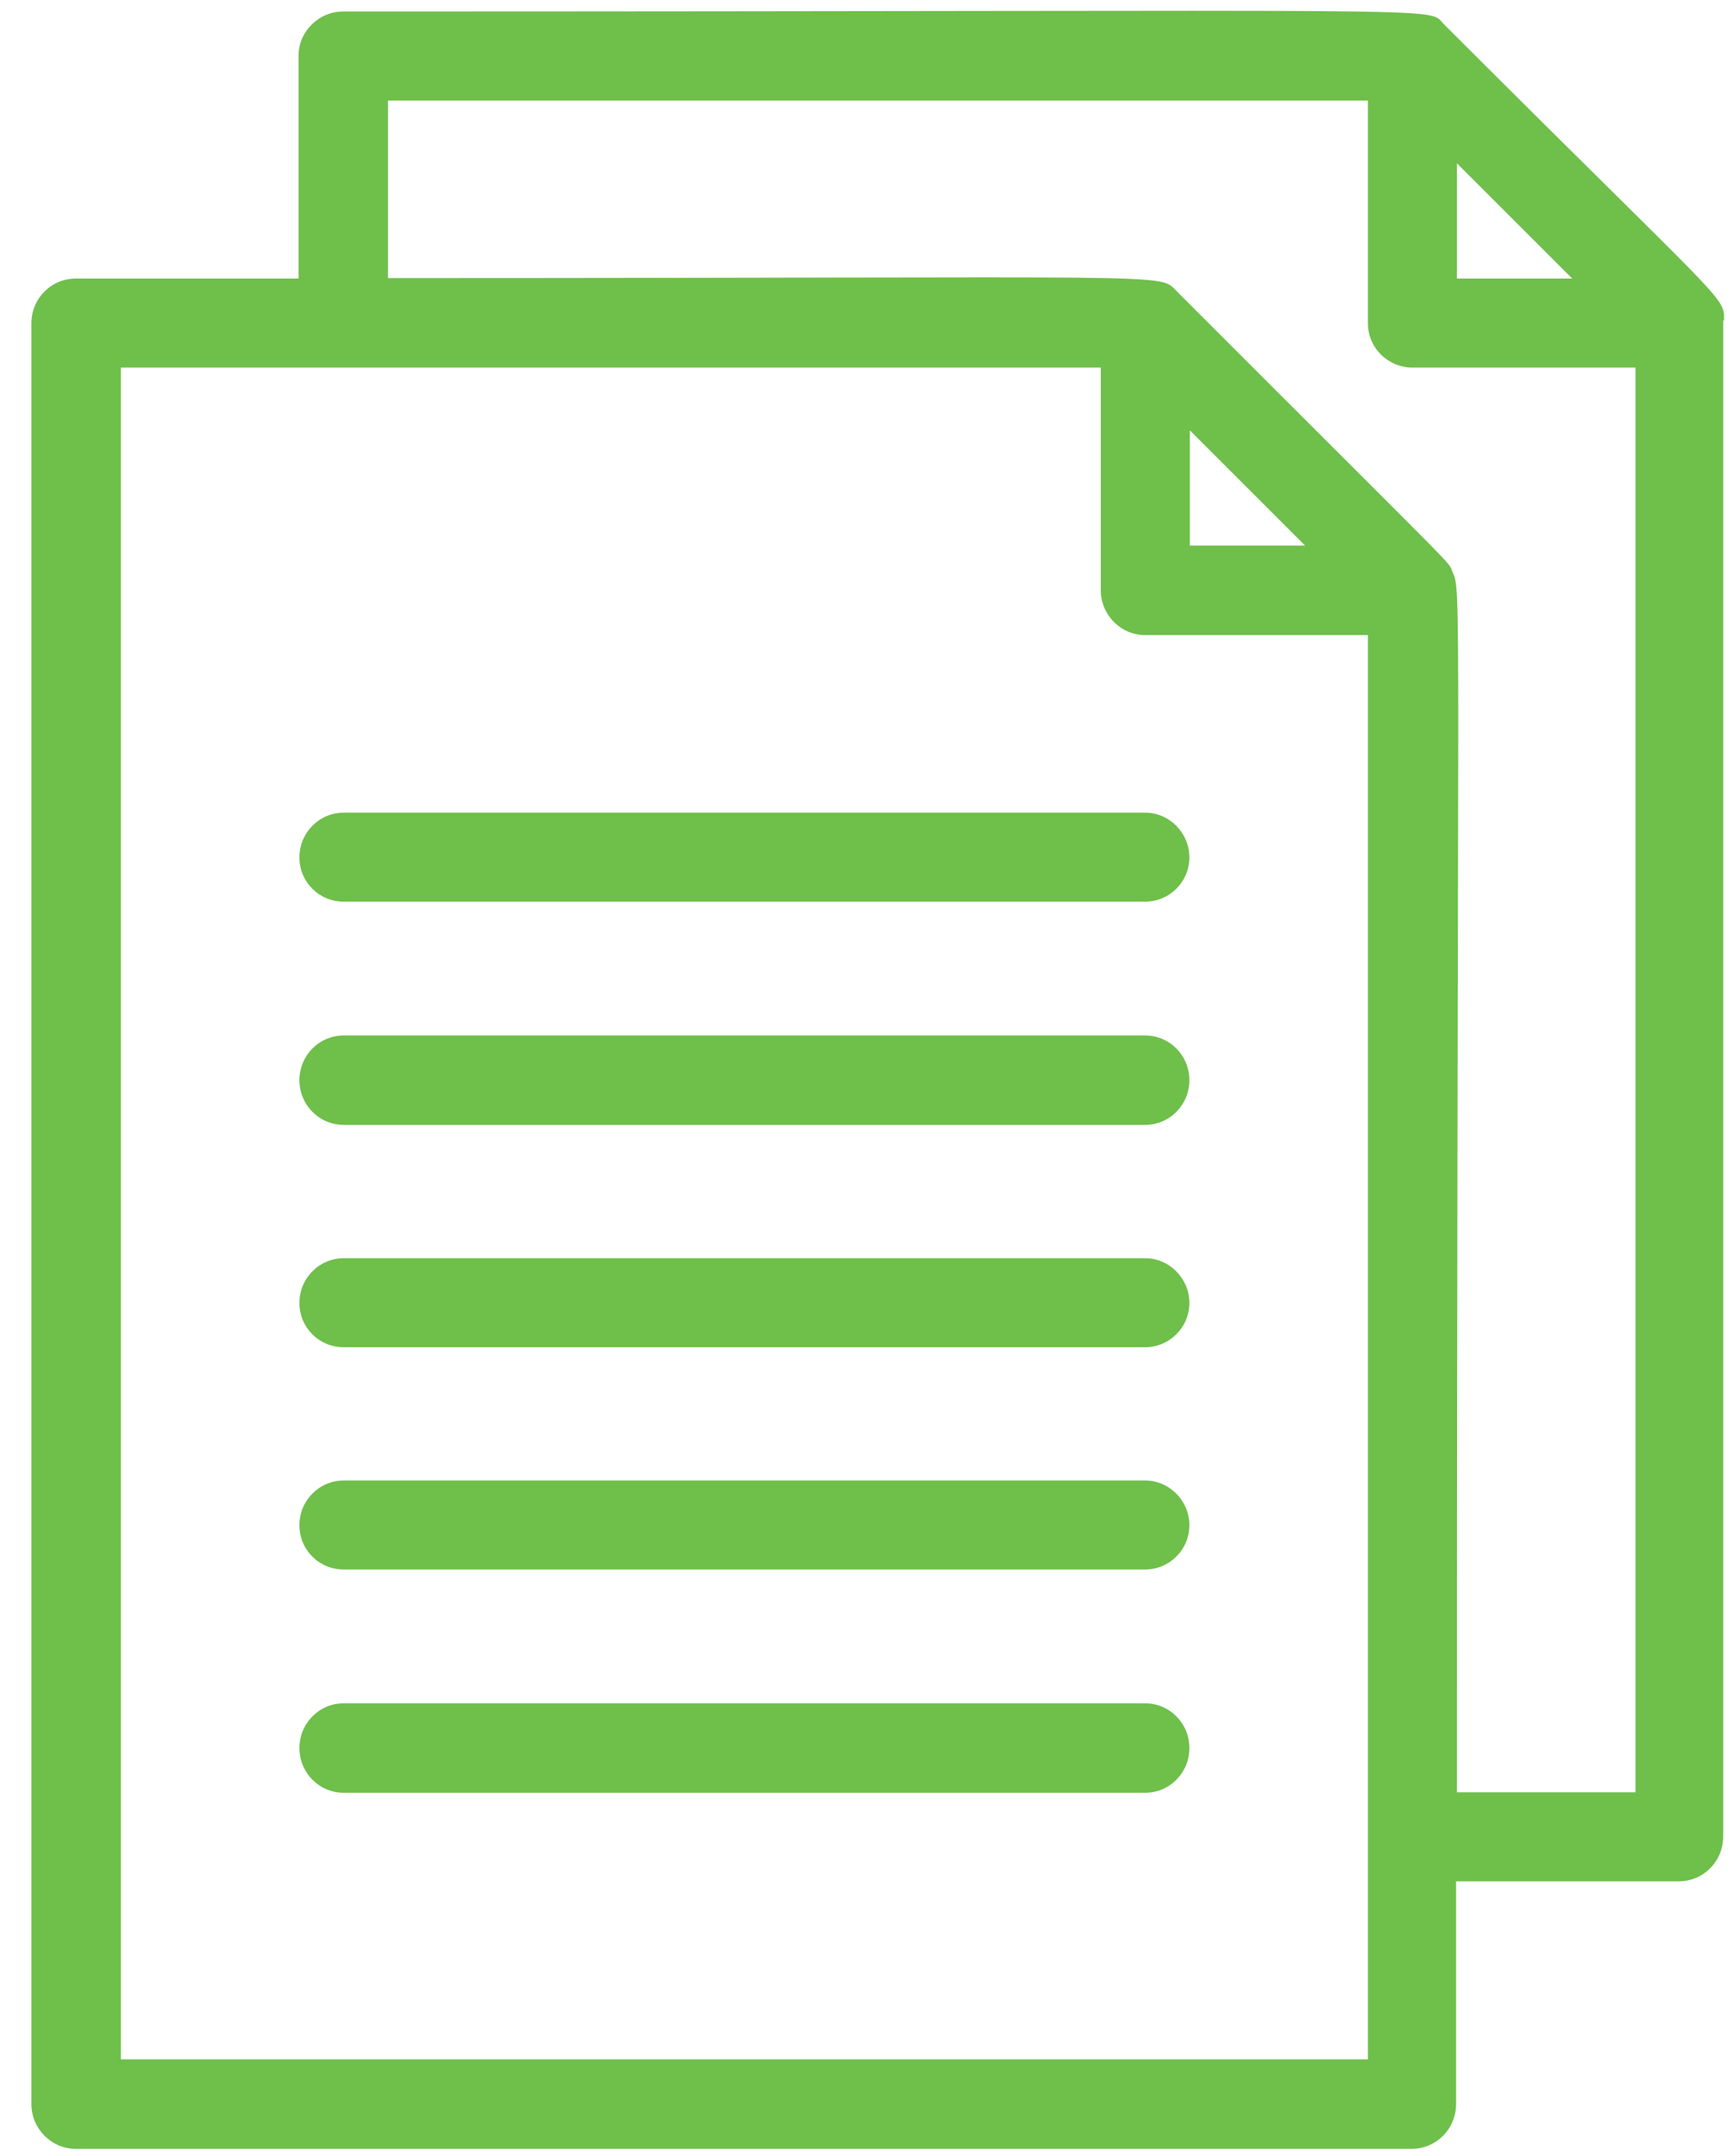
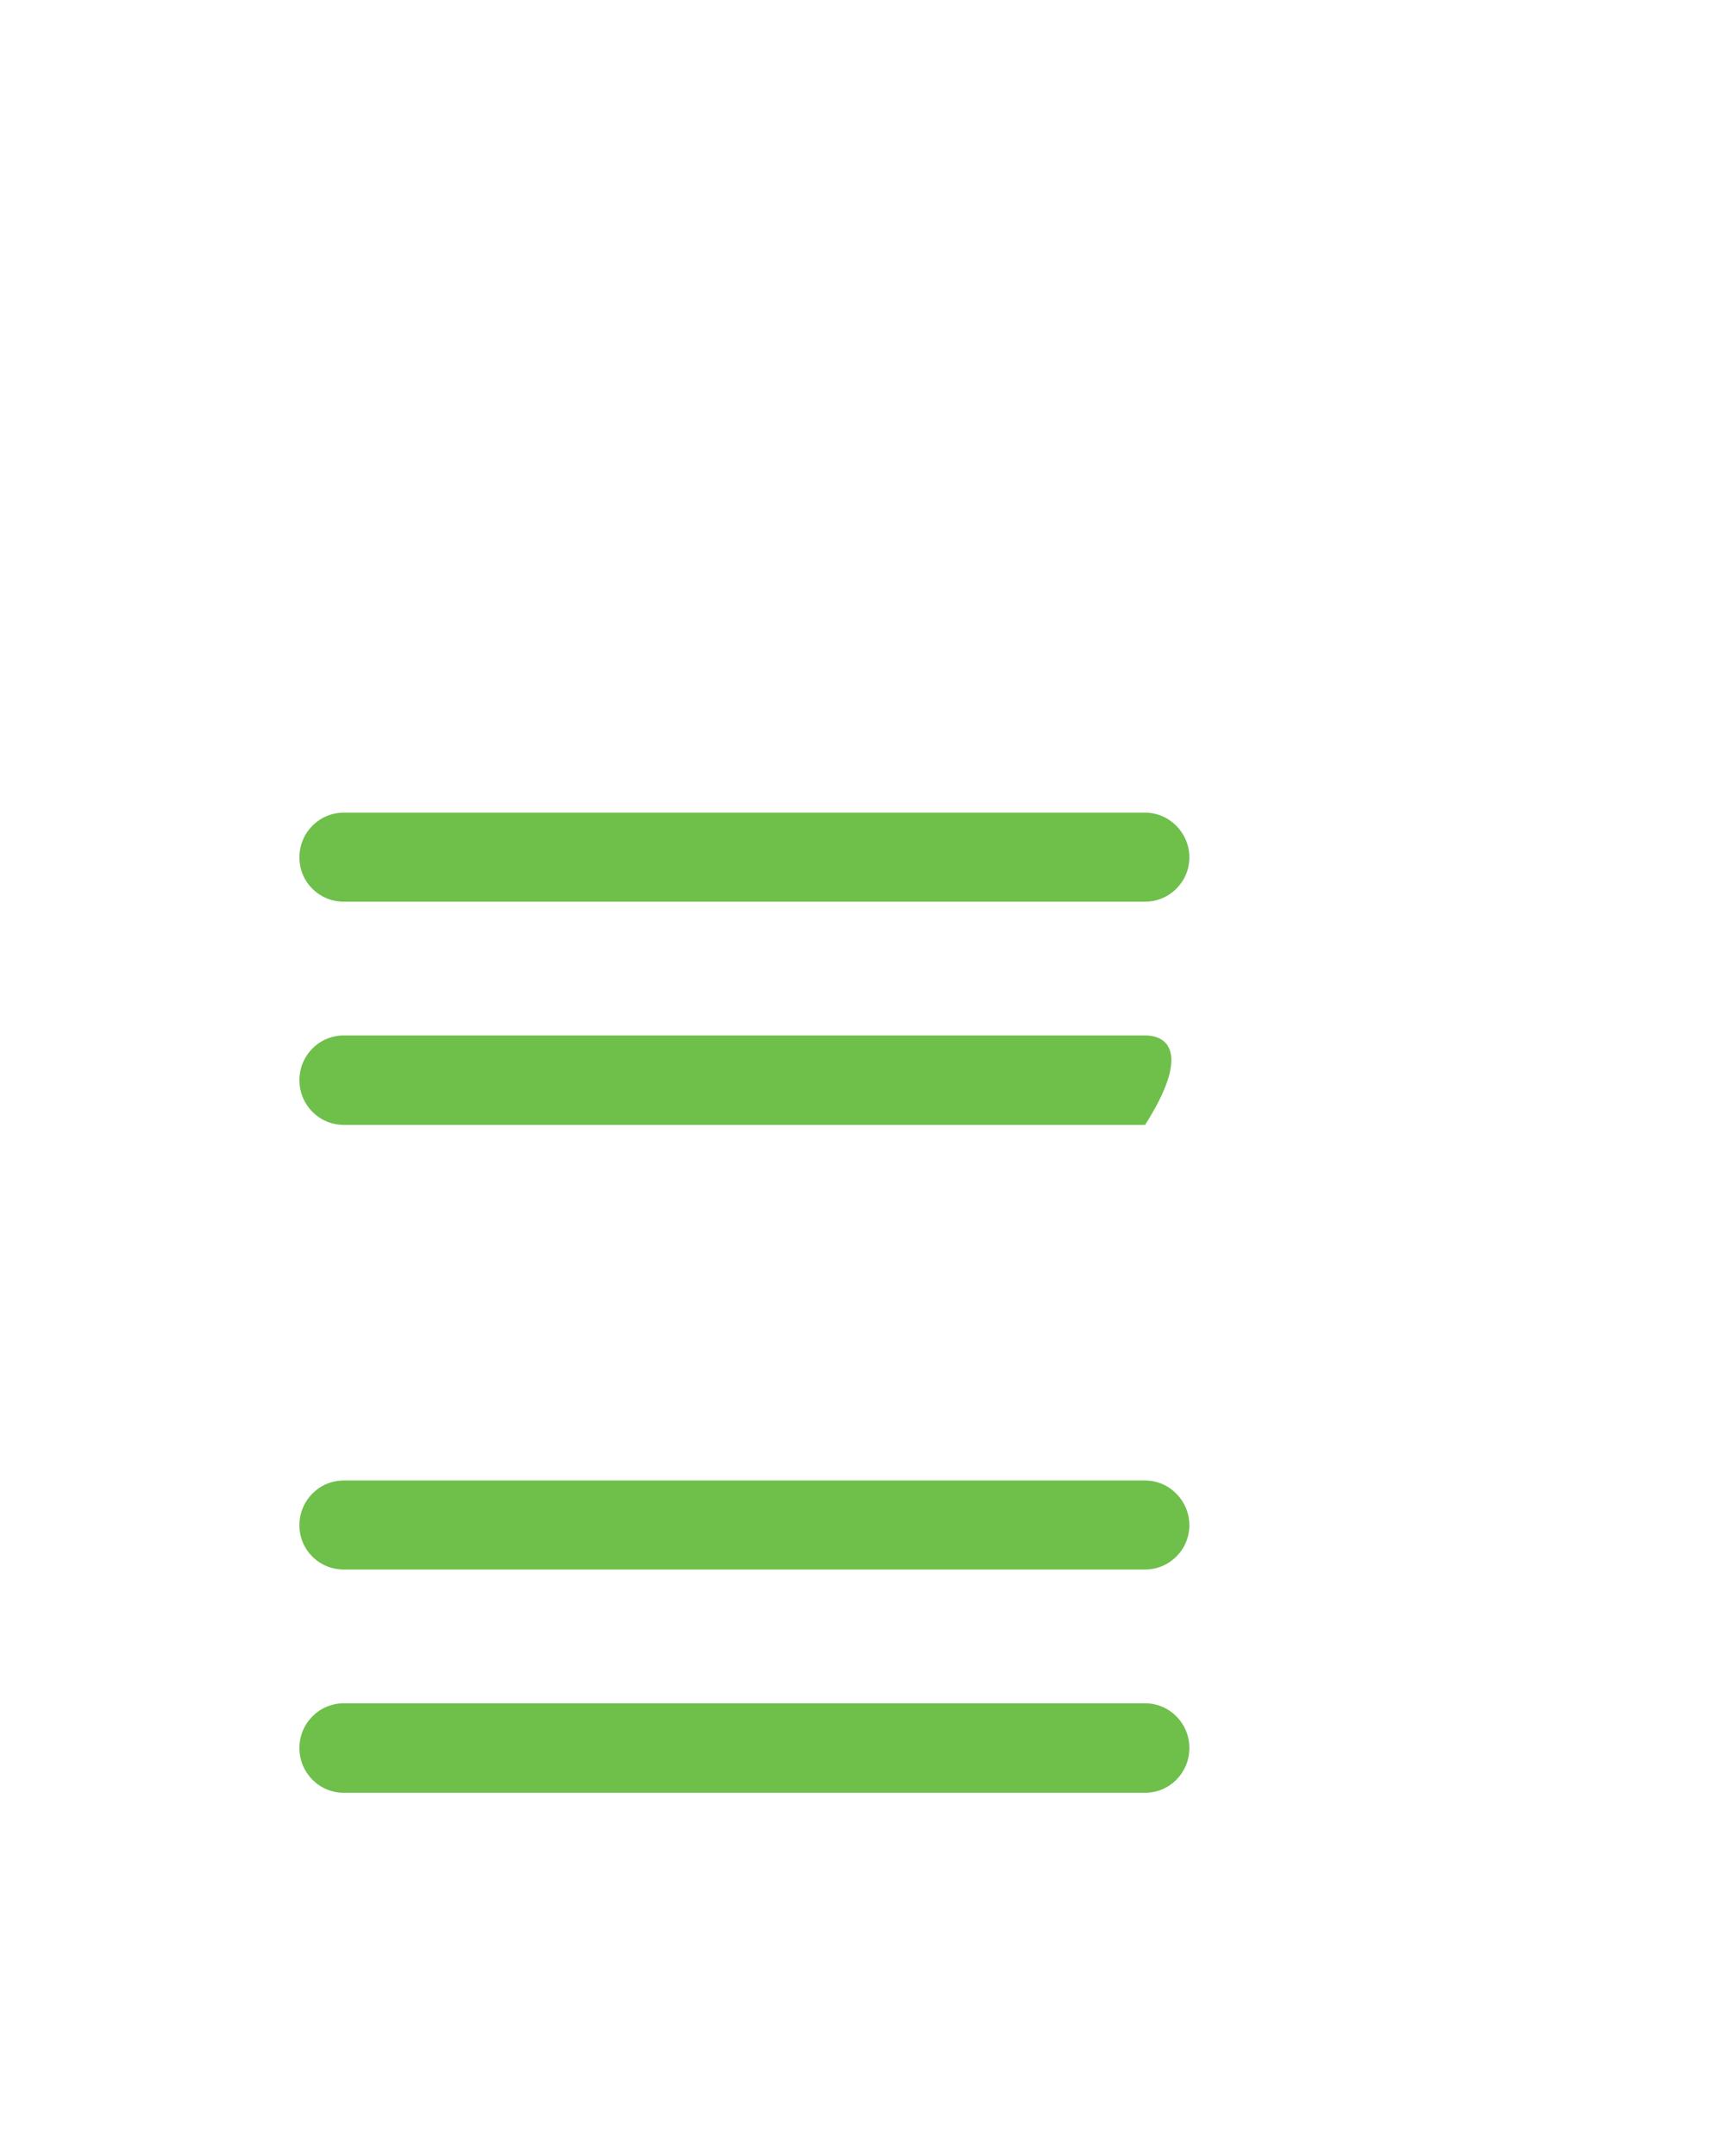
<svg xmlns="http://www.w3.org/2000/svg" width="45" height="56" viewBox="0 0 45 56" fill="none">
  <g id="Group 118">
-     <path id="Vector" d="M37.832 46.551C37.832 14.981 37.961 15.392 37.715 14.852C37.586 14.546 38.161 15.18 30.555 7.563C30.062 7.082 30.954 7.223 10.075 7.223V2.611H35.52V8.397C35.52 9.03 36.036 9.547 36.682 9.547H42.468V46.551H37.844H37.832ZM30.896 11.178L33.889 14.171H30.896V11.178ZM35.52 53.488H3.139V9.547H28.584V15.333C28.584 15.966 29.1 16.495 29.734 16.495H35.52V53.499V53.488ZM40.825 7.235H37.832V4.242L40.825 7.235ZM44.768 8.326C44.768 7.681 44.886 8.021 37.503 0.639C36.999 0.158 38.806 0.298 8.914 0.298C8.28 0.298 7.752 0.815 7.752 1.449V7.235H1.966C1.332 7.235 0.815 7.751 0.815 8.397V54.65C0.815 55.283 1.332 55.812 1.966 55.812H36.658C37.292 55.812 37.809 55.295 37.809 54.65V48.864H43.594C44.228 48.864 44.745 48.347 44.745 47.702V8.326H44.768Z" fill="#6FBF4B" />
    <path id="Vector_2" d="M29.734 21.107H8.926C8.292 21.107 7.775 21.624 7.775 22.269C7.775 22.915 8.292 23.419 8.926 23.419H29.734C30.368 23.419 30.884 22.903 30.884 22.269C30.884 21.636 30.368 21.107 29.734 21.107Z" fill="#6FBF4B" />
-     <path id="Vector_3" d="M29.734 26.894H8.926C8.292 26.894 7.775 27.41 7.775 28.055C7.775 28.701 8.292 29.217 8.926 29.217H29.734C30.368 29.217 30.884 28.701 30.884 28.055C30.884 27.41 30.368 26.894 29.734 26.894Z" fill="#6FBF4B" />
-     <path id="Vector_4" d="M29.734 32.68H8.926C8.292 32.68 7.775 33.196 7.775 33.842C7.775 34.487 8.292 34.992 8.926 34.992H29.734C30.368 34.992 30.884 34.475 30.884 33.842C30.884 33.208 30.368 32.68 29.734 32.68Z" fill="#6FBF4B" />
+     <path id="Vector_3" d="M29.734 26.894H8.926C8.292 26.894 7.775 27.41 7.775 28.055C7.775 28.701 8.292 29.217 8.926 29.217H29.734C30.884 27.41 30.368 26.894 29.734 26.894Z" fill="#6FBF4B" />
    <path id="Vector_5" d="M29.734 38.453H8.926C8.292 38.453 7.775 38.969 7.775 39.615C7.775 40.261 8.292 40.765 8.926 40.765H29.734C30.368 40.765 30.884 40.249 30.884 39.615C30.884 38.981 30.368 38.453 29.734 38.453Z" fill="#6FBF4B" />
    <path id="Vector_6" d="M29.734 44.24H8.926C8.292 44.24 7.775 44.757 7.775 45.402C7.775 46.048 8.292 46.564 8.926 46.564H29.734C30.368 46.564 30.884 46.048 30.884 45.402C30.884 44.757 30.368 44.24 29.734 44.24Z" fill="#6FBF4B" />
  </g>
</svg>